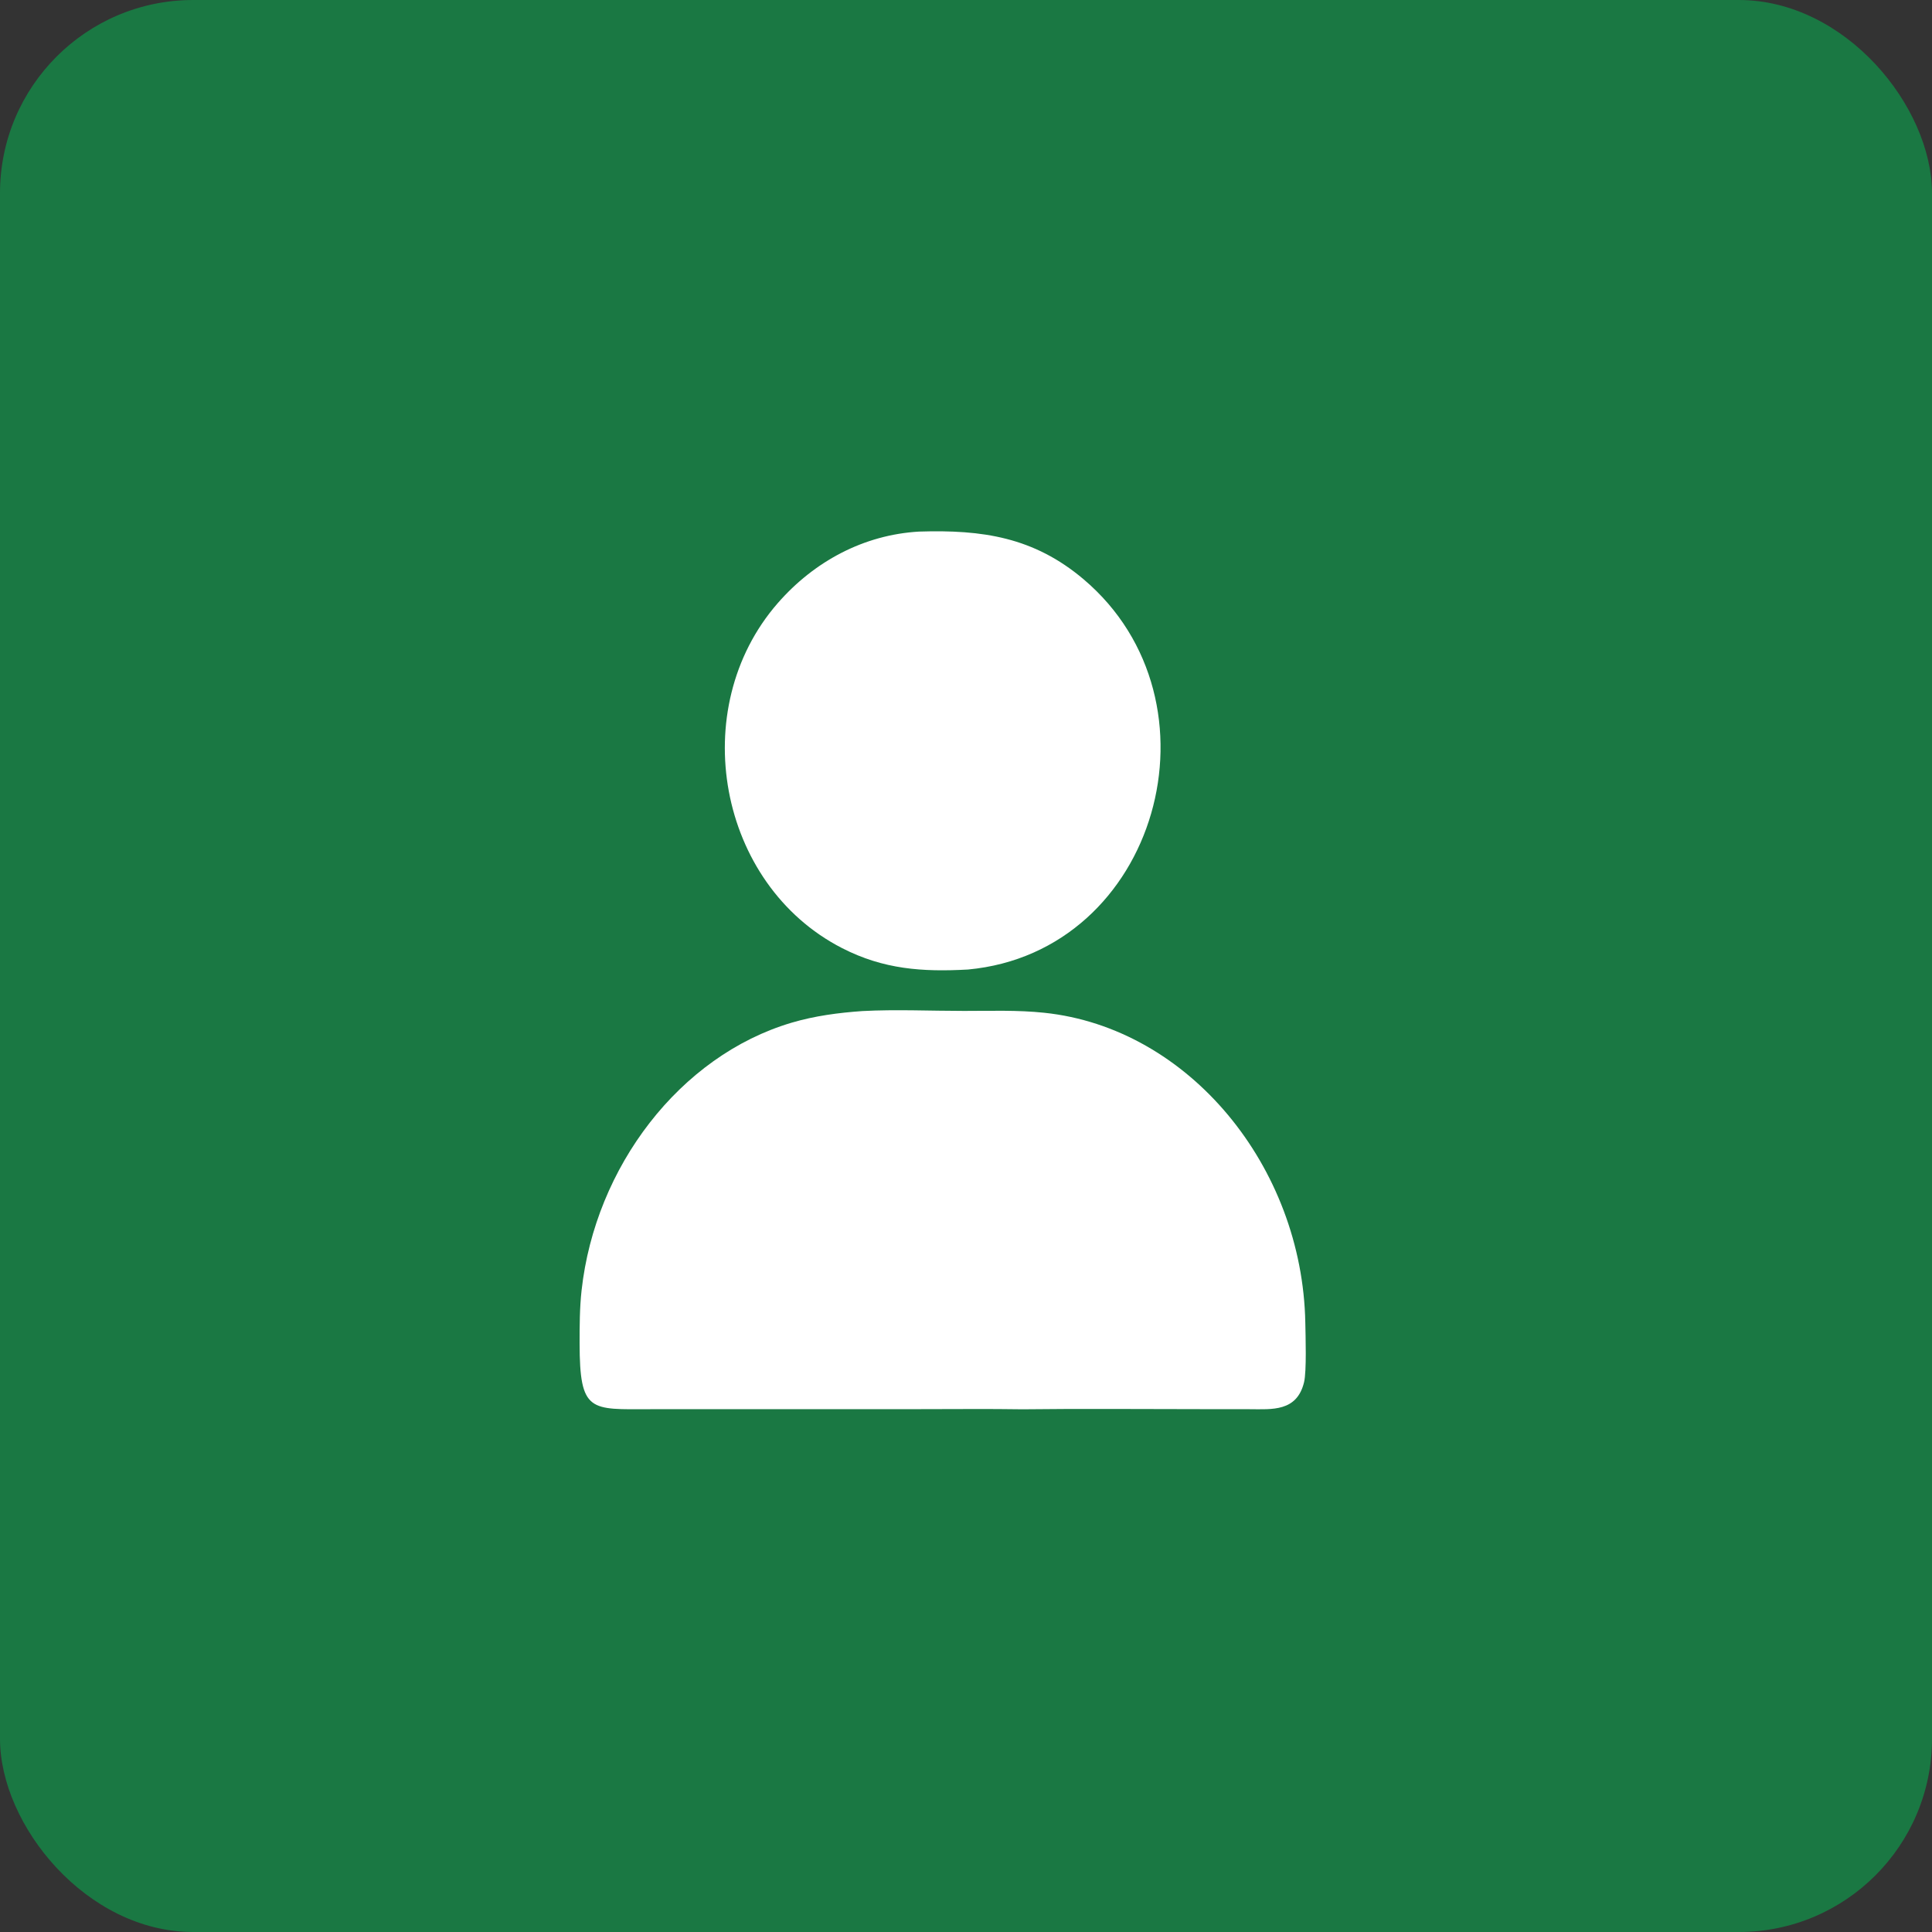
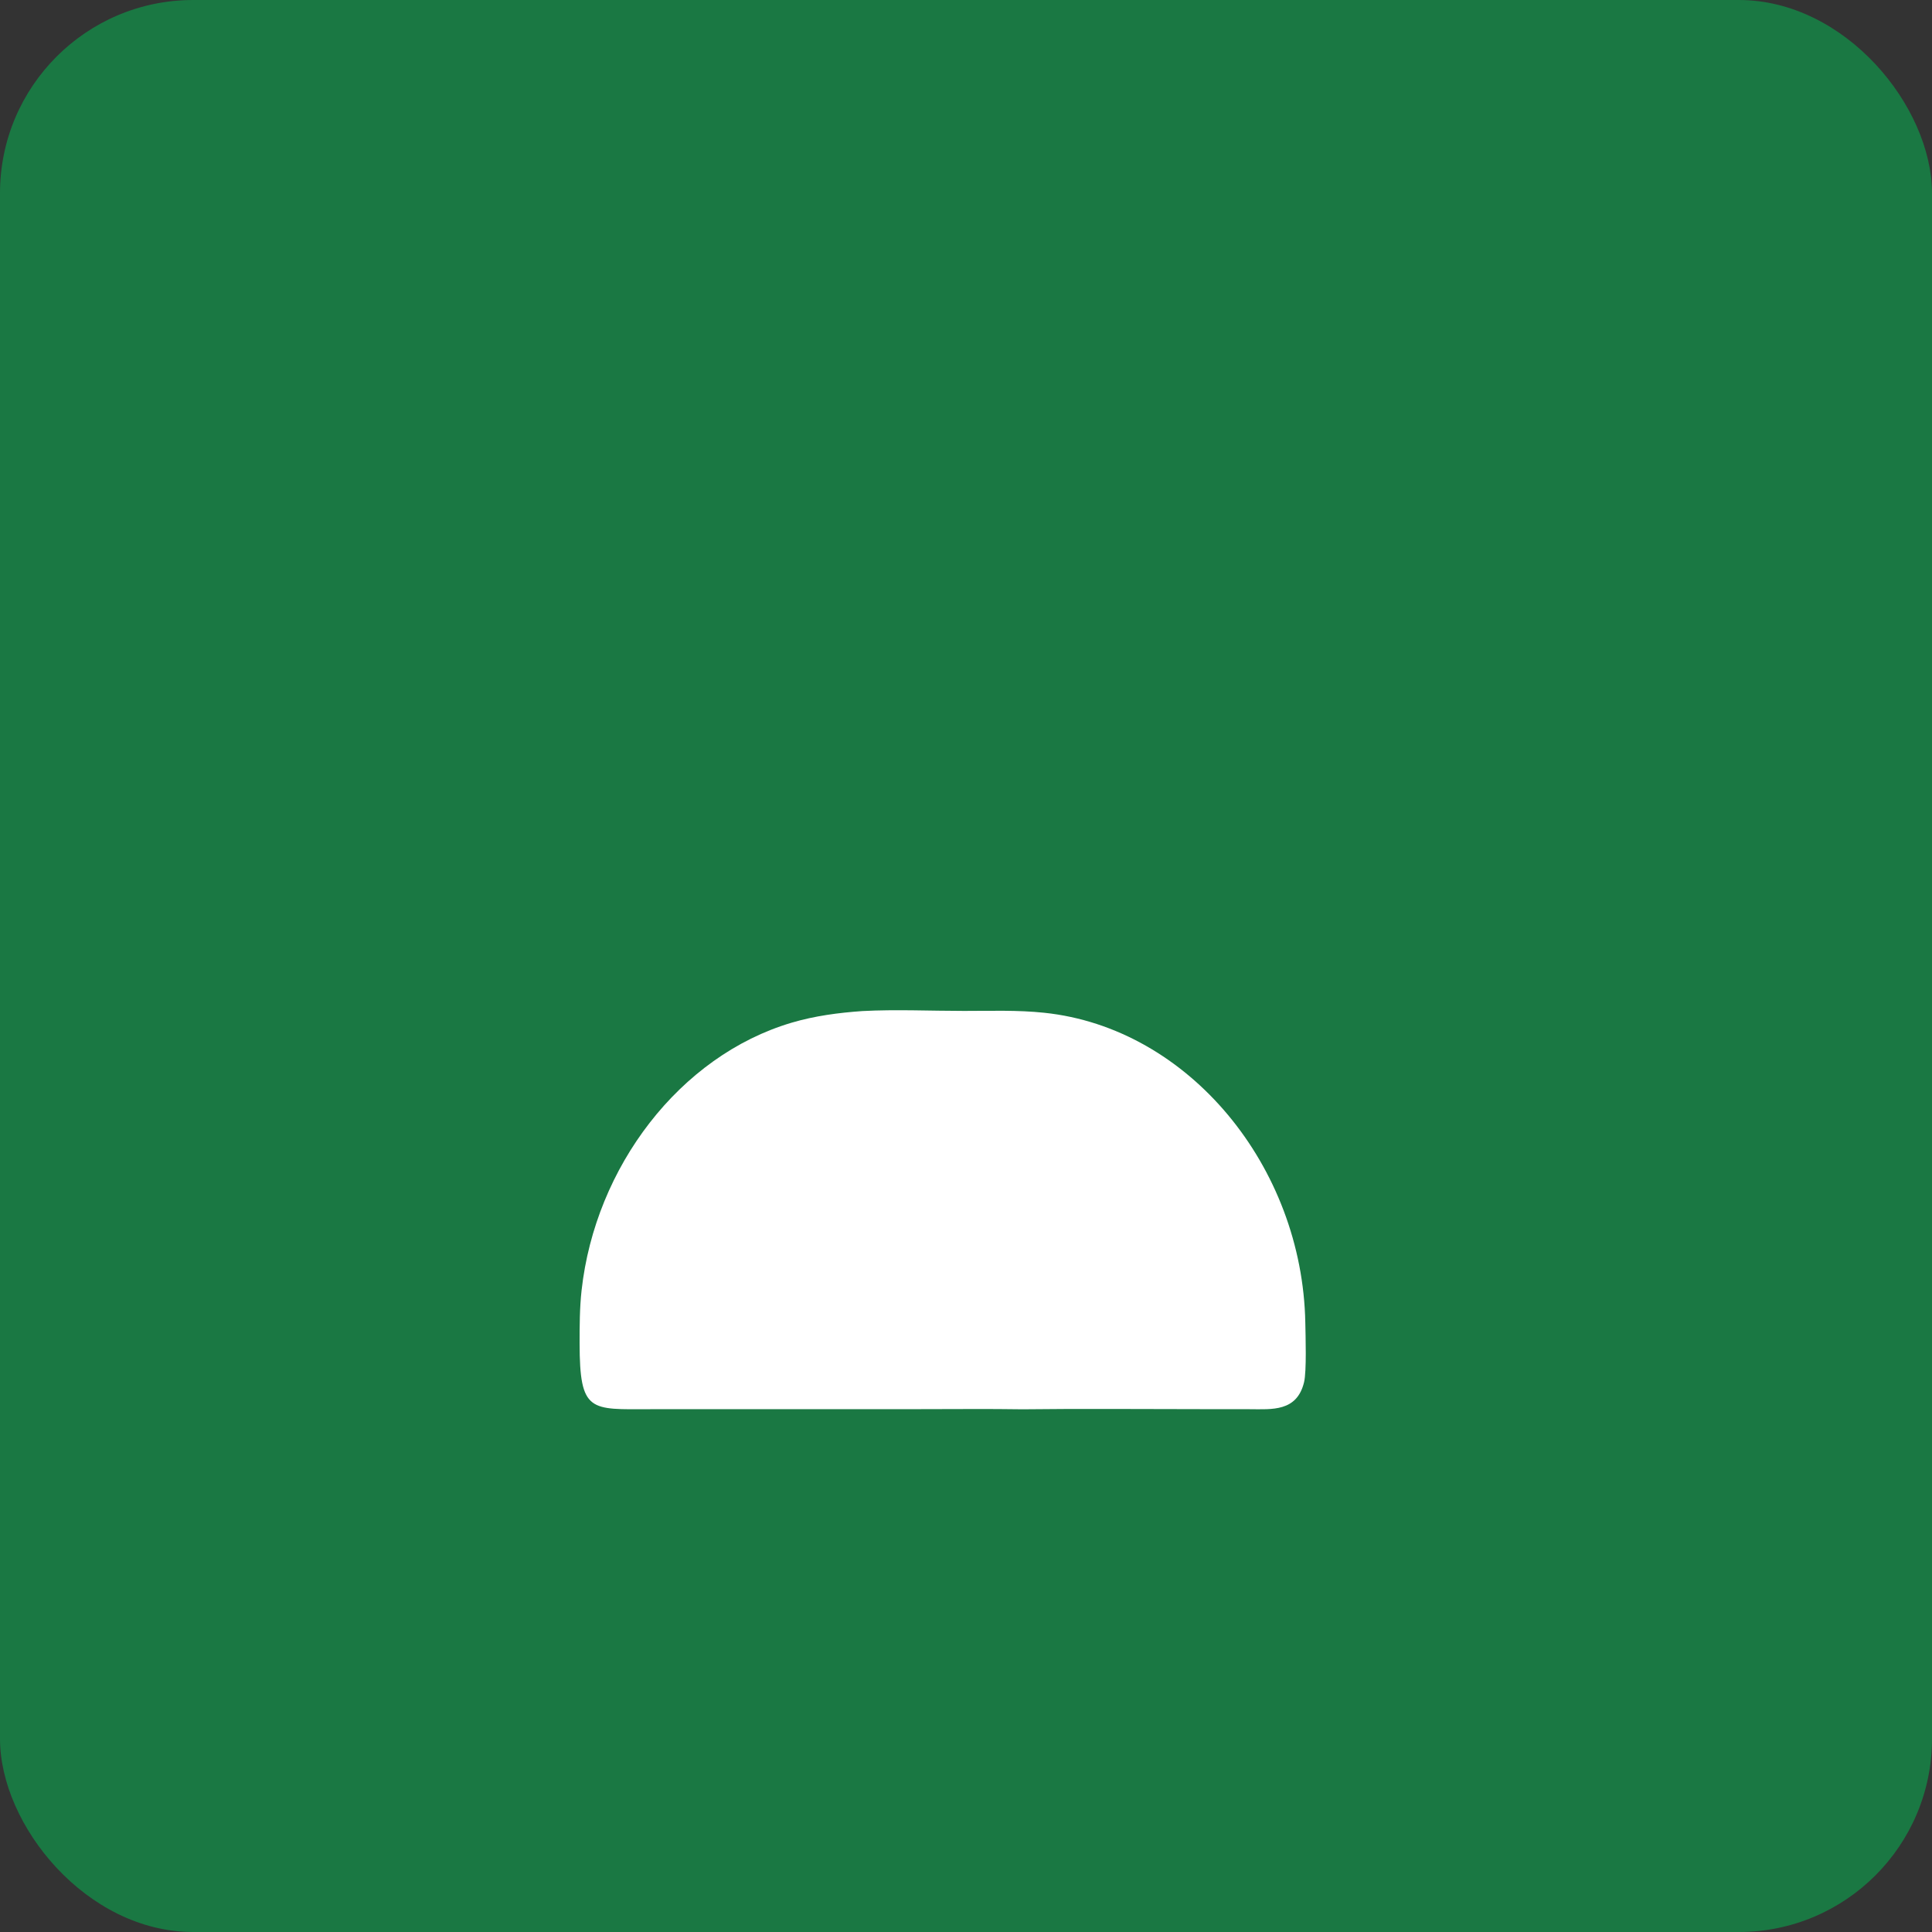
<svg xmlns="http://www.w3.org/2000/svg" width="40" height="40" viewBox="0 0 40 40" fill="none">
  <rect x="0" y="0" width="40" height="40" fill="#333333" stroke="none" />
  <rect width="40" height="40" rx="4" fill="#1a7843" />
-   <path d="M20.041 20.073C19.098 20.125 18.294 20.07 17.435 19.63C14.863 18.312 14.197 14.672 16.102 12.488C16.858 11.621 17.885 11.072 19.027 11.006C20.34 10.964 21.402 11.121 22.433 11.992C25.424 14.522 23.973 19.706 20.041 20.073Z" fill="white" />
  <path d="M21.172 29.178C20.464 29.167 19.755 29.175 19.046 29.175L13.463 29.176C12.22 29.178 12.002 29.253 12 27.809C12 27.445 12.001 27.077 12.041 26.716C12.323 24.162 14.073 21.86 16.389 21.174C16.869 21.032 17.359 20.968 17.854 20.933C18.553 20.896 19.261 20.93 19.96 20.93C20.512 20.93 21.069 20.91 21.618 20.968C24.617 21.281 26.966 24.157 27.025 27.385C27.03 27.655 27.054 28.39 26.999 28.618C26.85 29.233 26.331 29.177 25.875 29.176L24.873 29.175C23.64 29.175 22.405 29.163 21.172 29.178Z" fill="white" />
</svg>